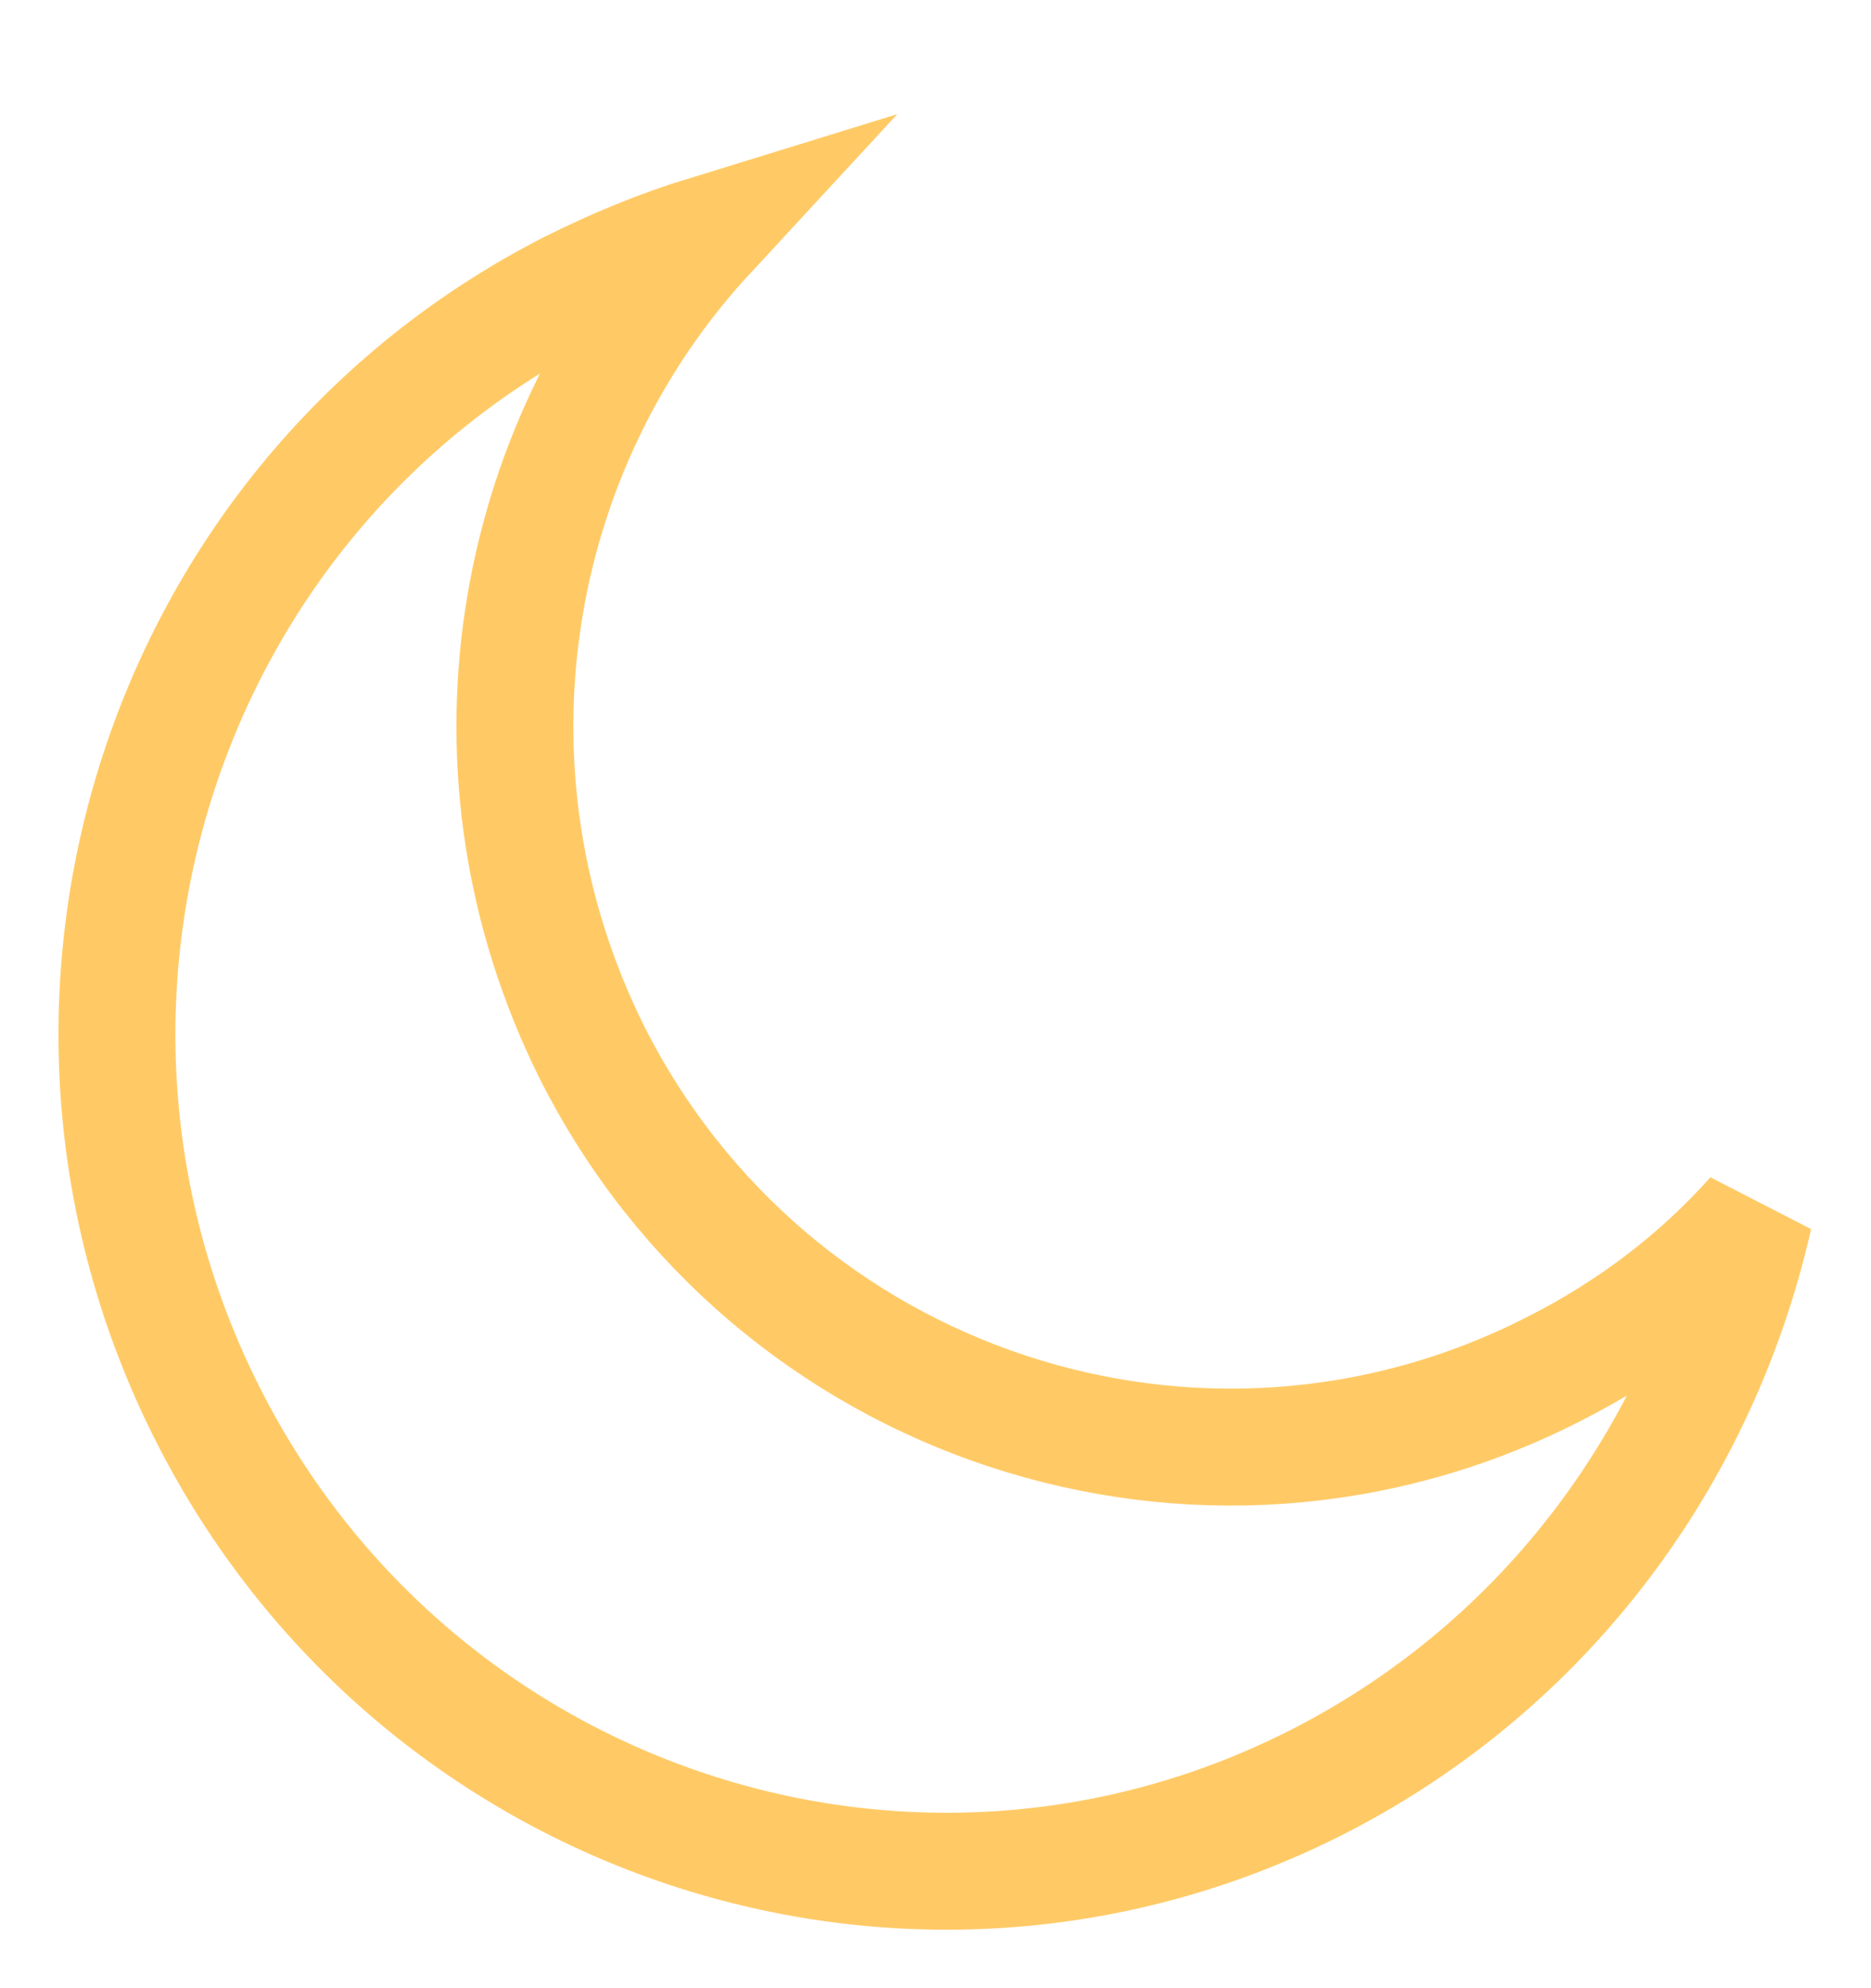
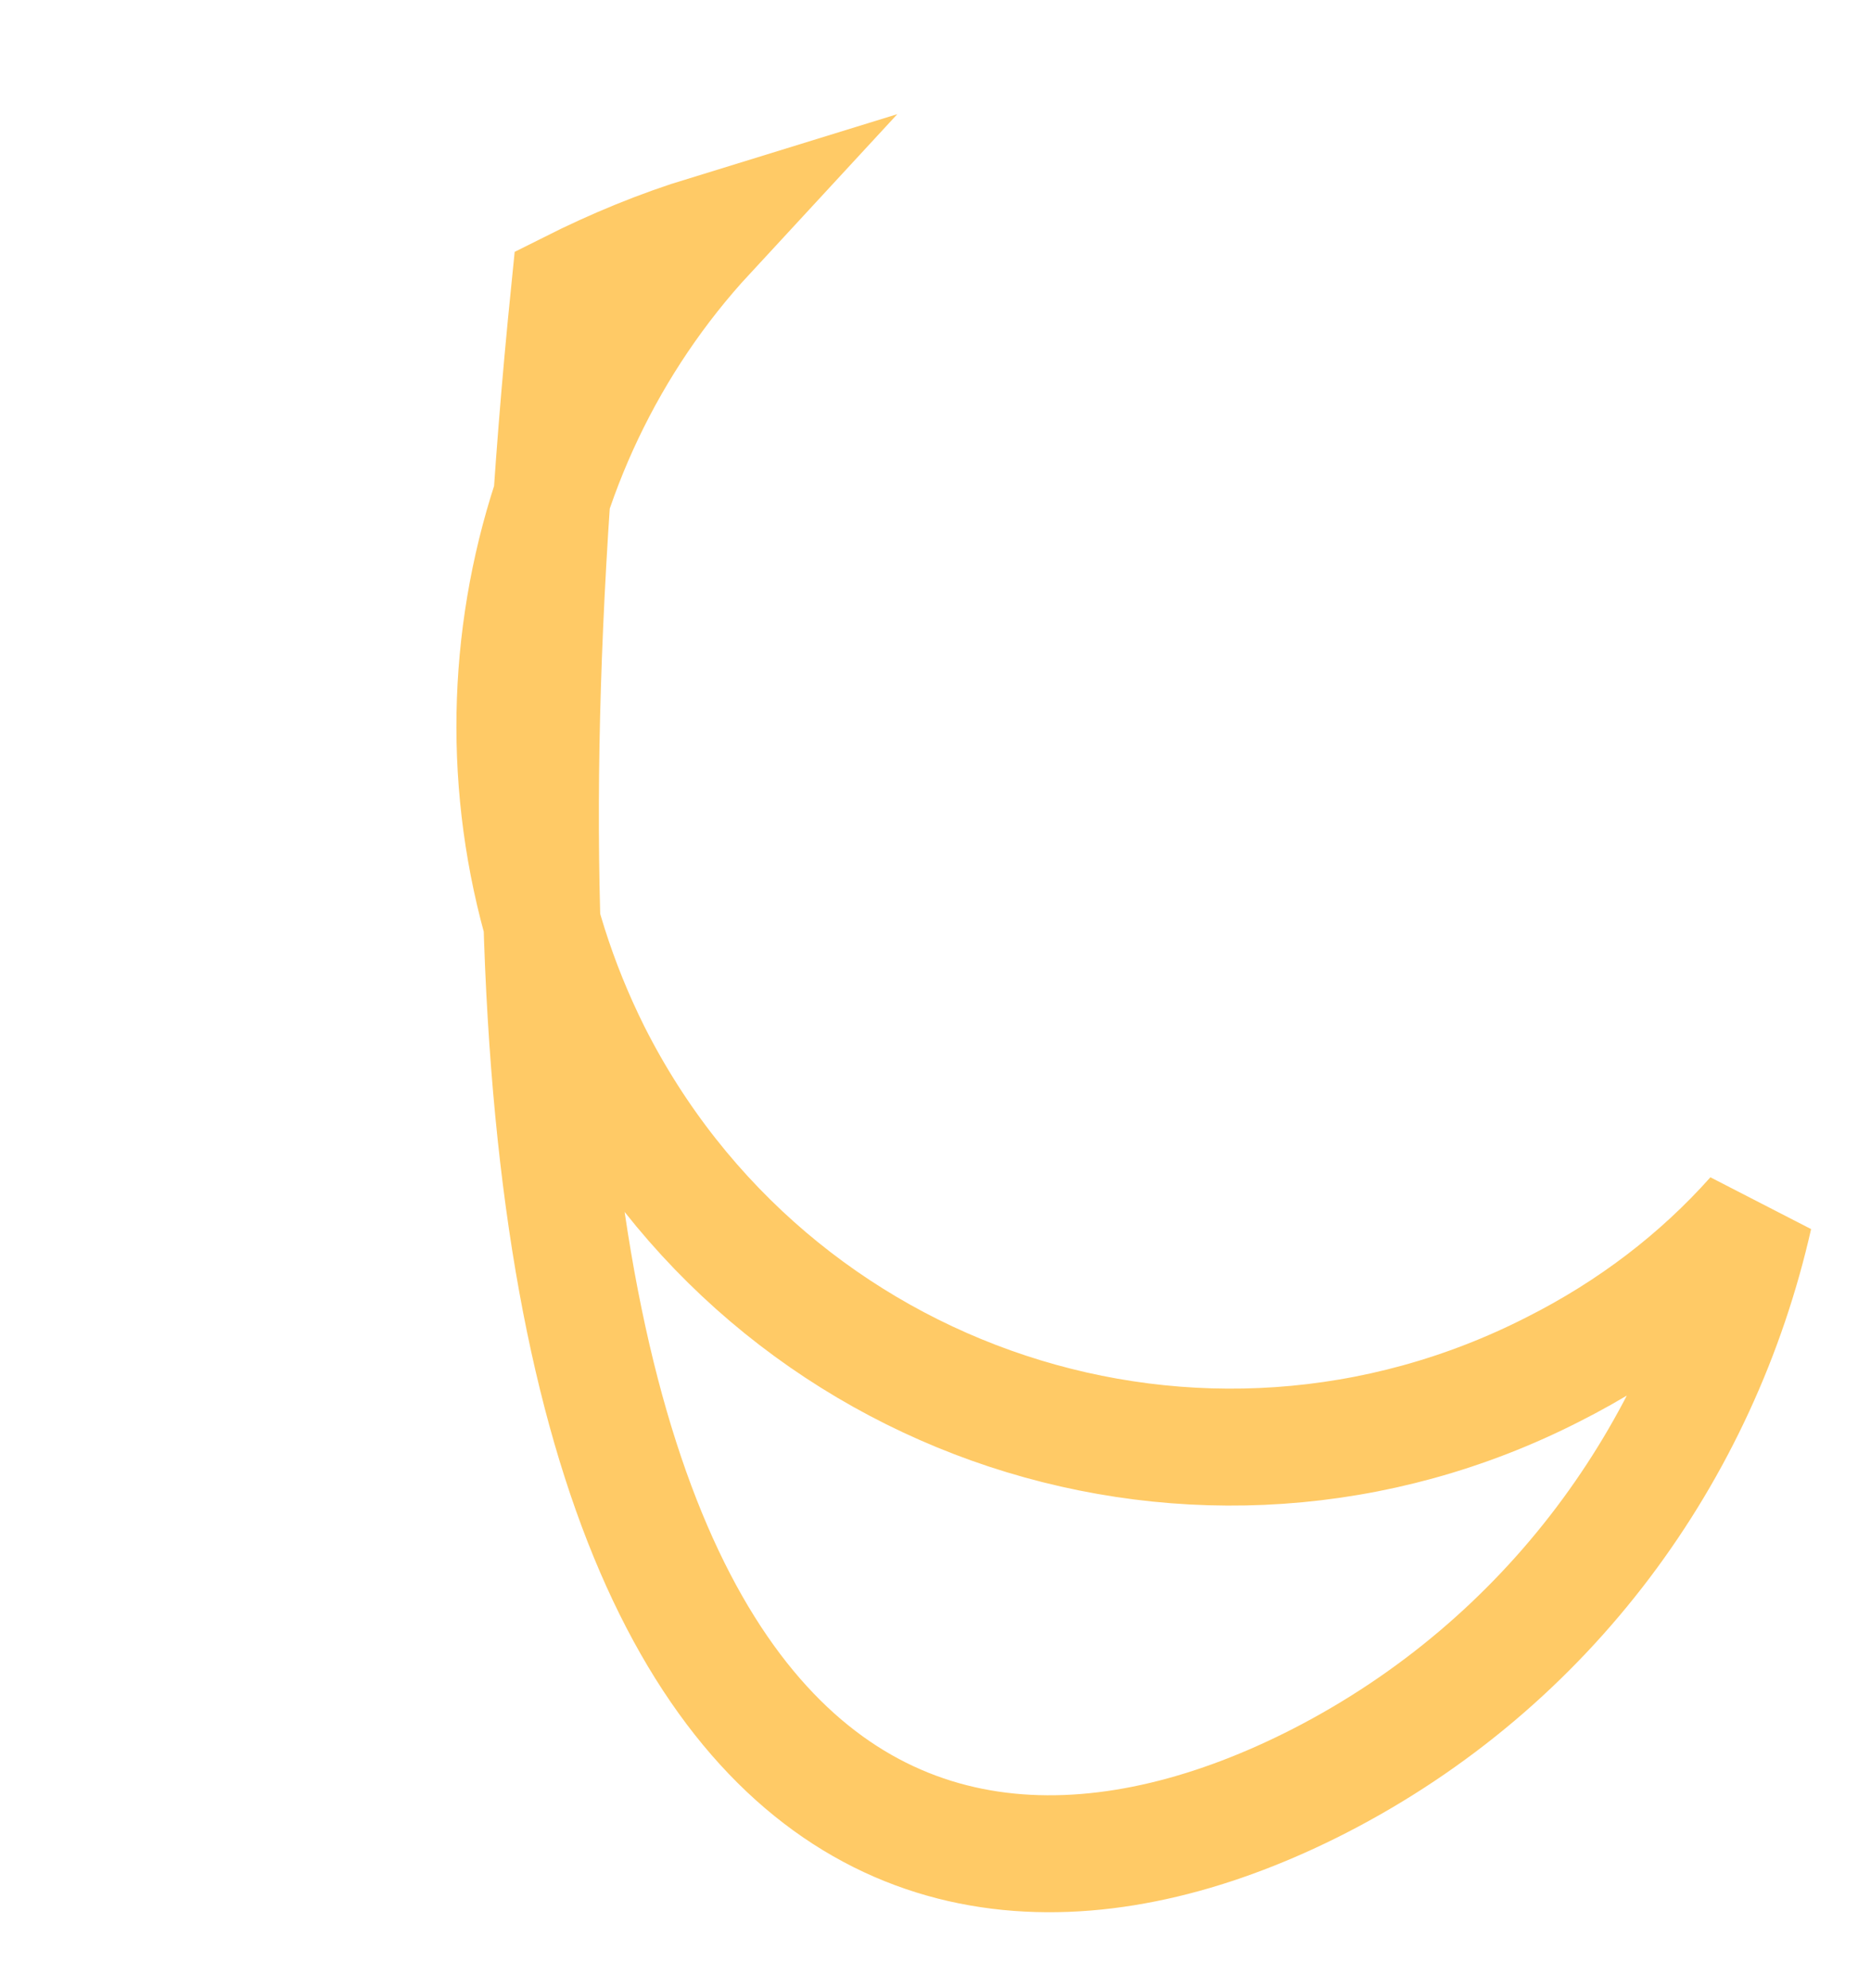
<svg xmlns="http://www.w3.org/2000/svg" width="16" height="17" viewBox="0 0 16 17" fill="none">
-   <path d="M13.283 11.708C10.269 13.246 6.589 12.026 5.064 9.002C3.873 6.615 4.346 3.839 6.046 2C5.643 2.124 5.257 2.283 4.871 2.477C1.384 4.263 -2.79184e-05 8.56 1.77 12.079C3.54 15.598 7.798 17.013 11.285 15.227C13.248 14.219 14.544 12.415 15 10.399C14.527 10.93 13.949 11.372 13.283 11.708Z" stroke="#FFCA66" />
+   <path d="M13.283 11.708C10.269 13.246 6.589 12.026 5.064 9.002C3.873 6.615 4.346 3.839 6.046 2C5.643 2.124 5.257 2.283 4.871 2.477C3.54 15.598 7.798 17.013 11.285 15.227C13.248 14.219 14.544 12.415 15 10.399C14.527 10.93 13.949 11.372 13.283 11.708Z" stroke="#FFCA66" />
</svg>